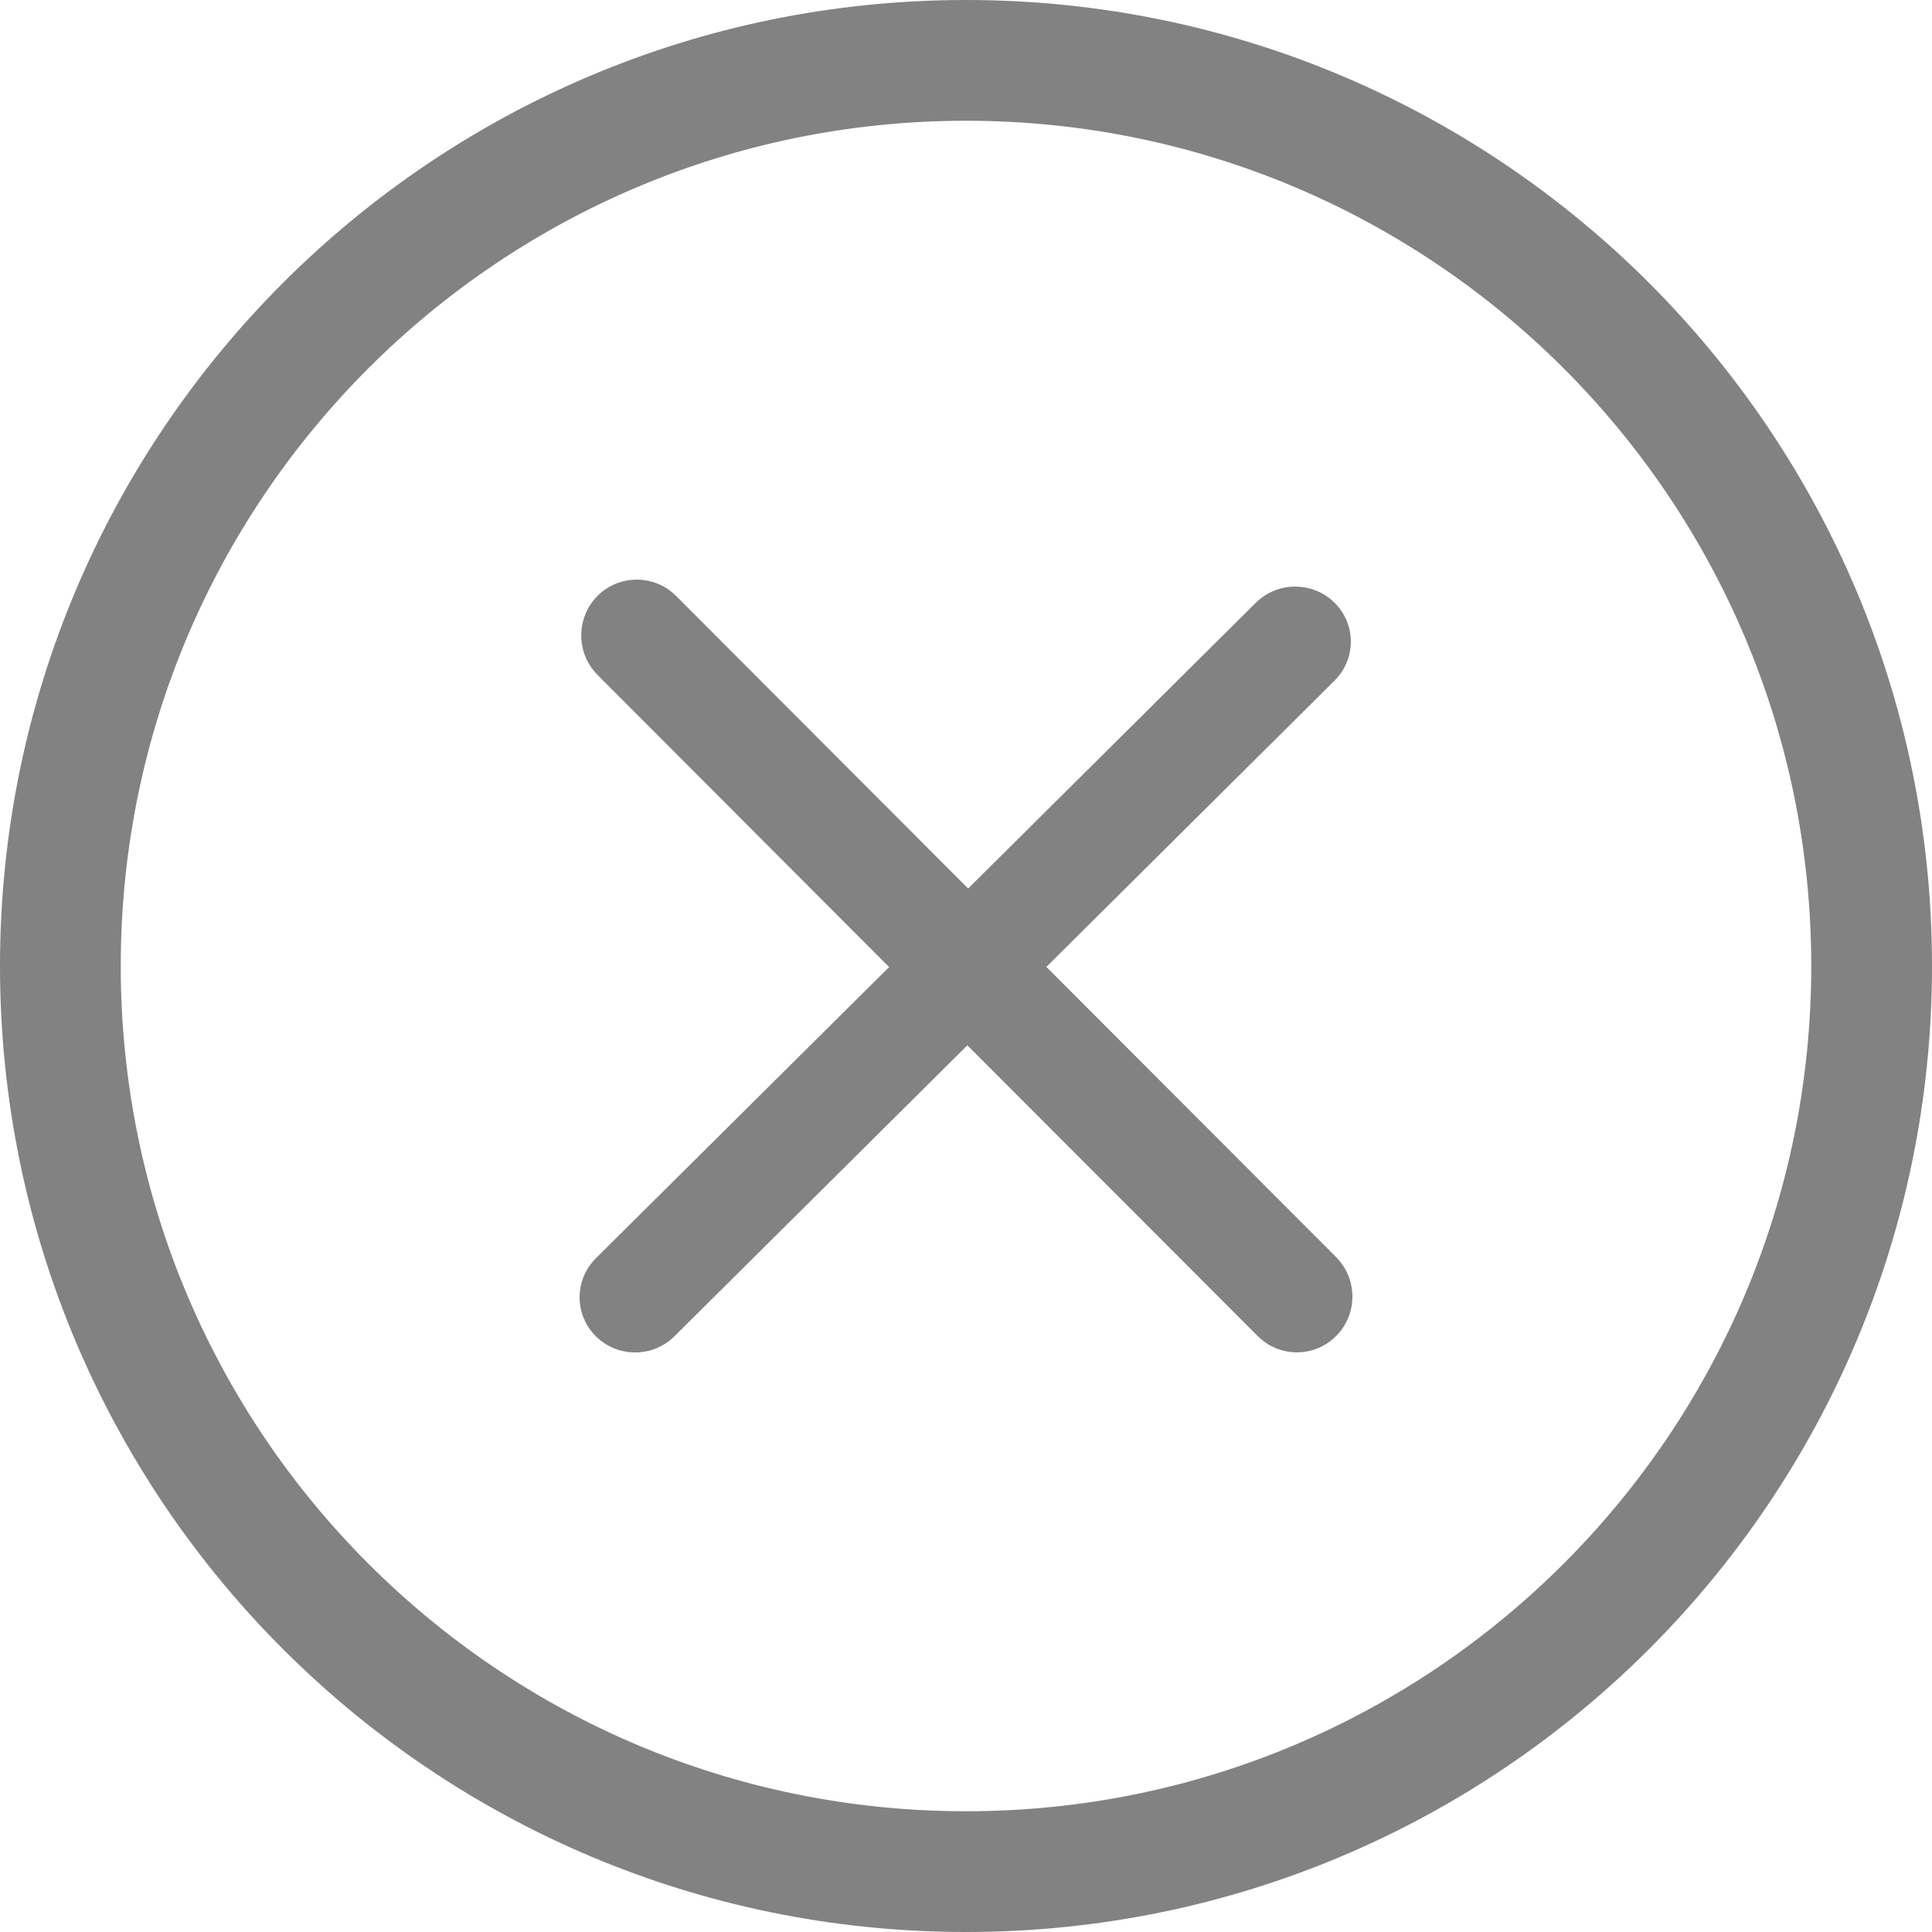
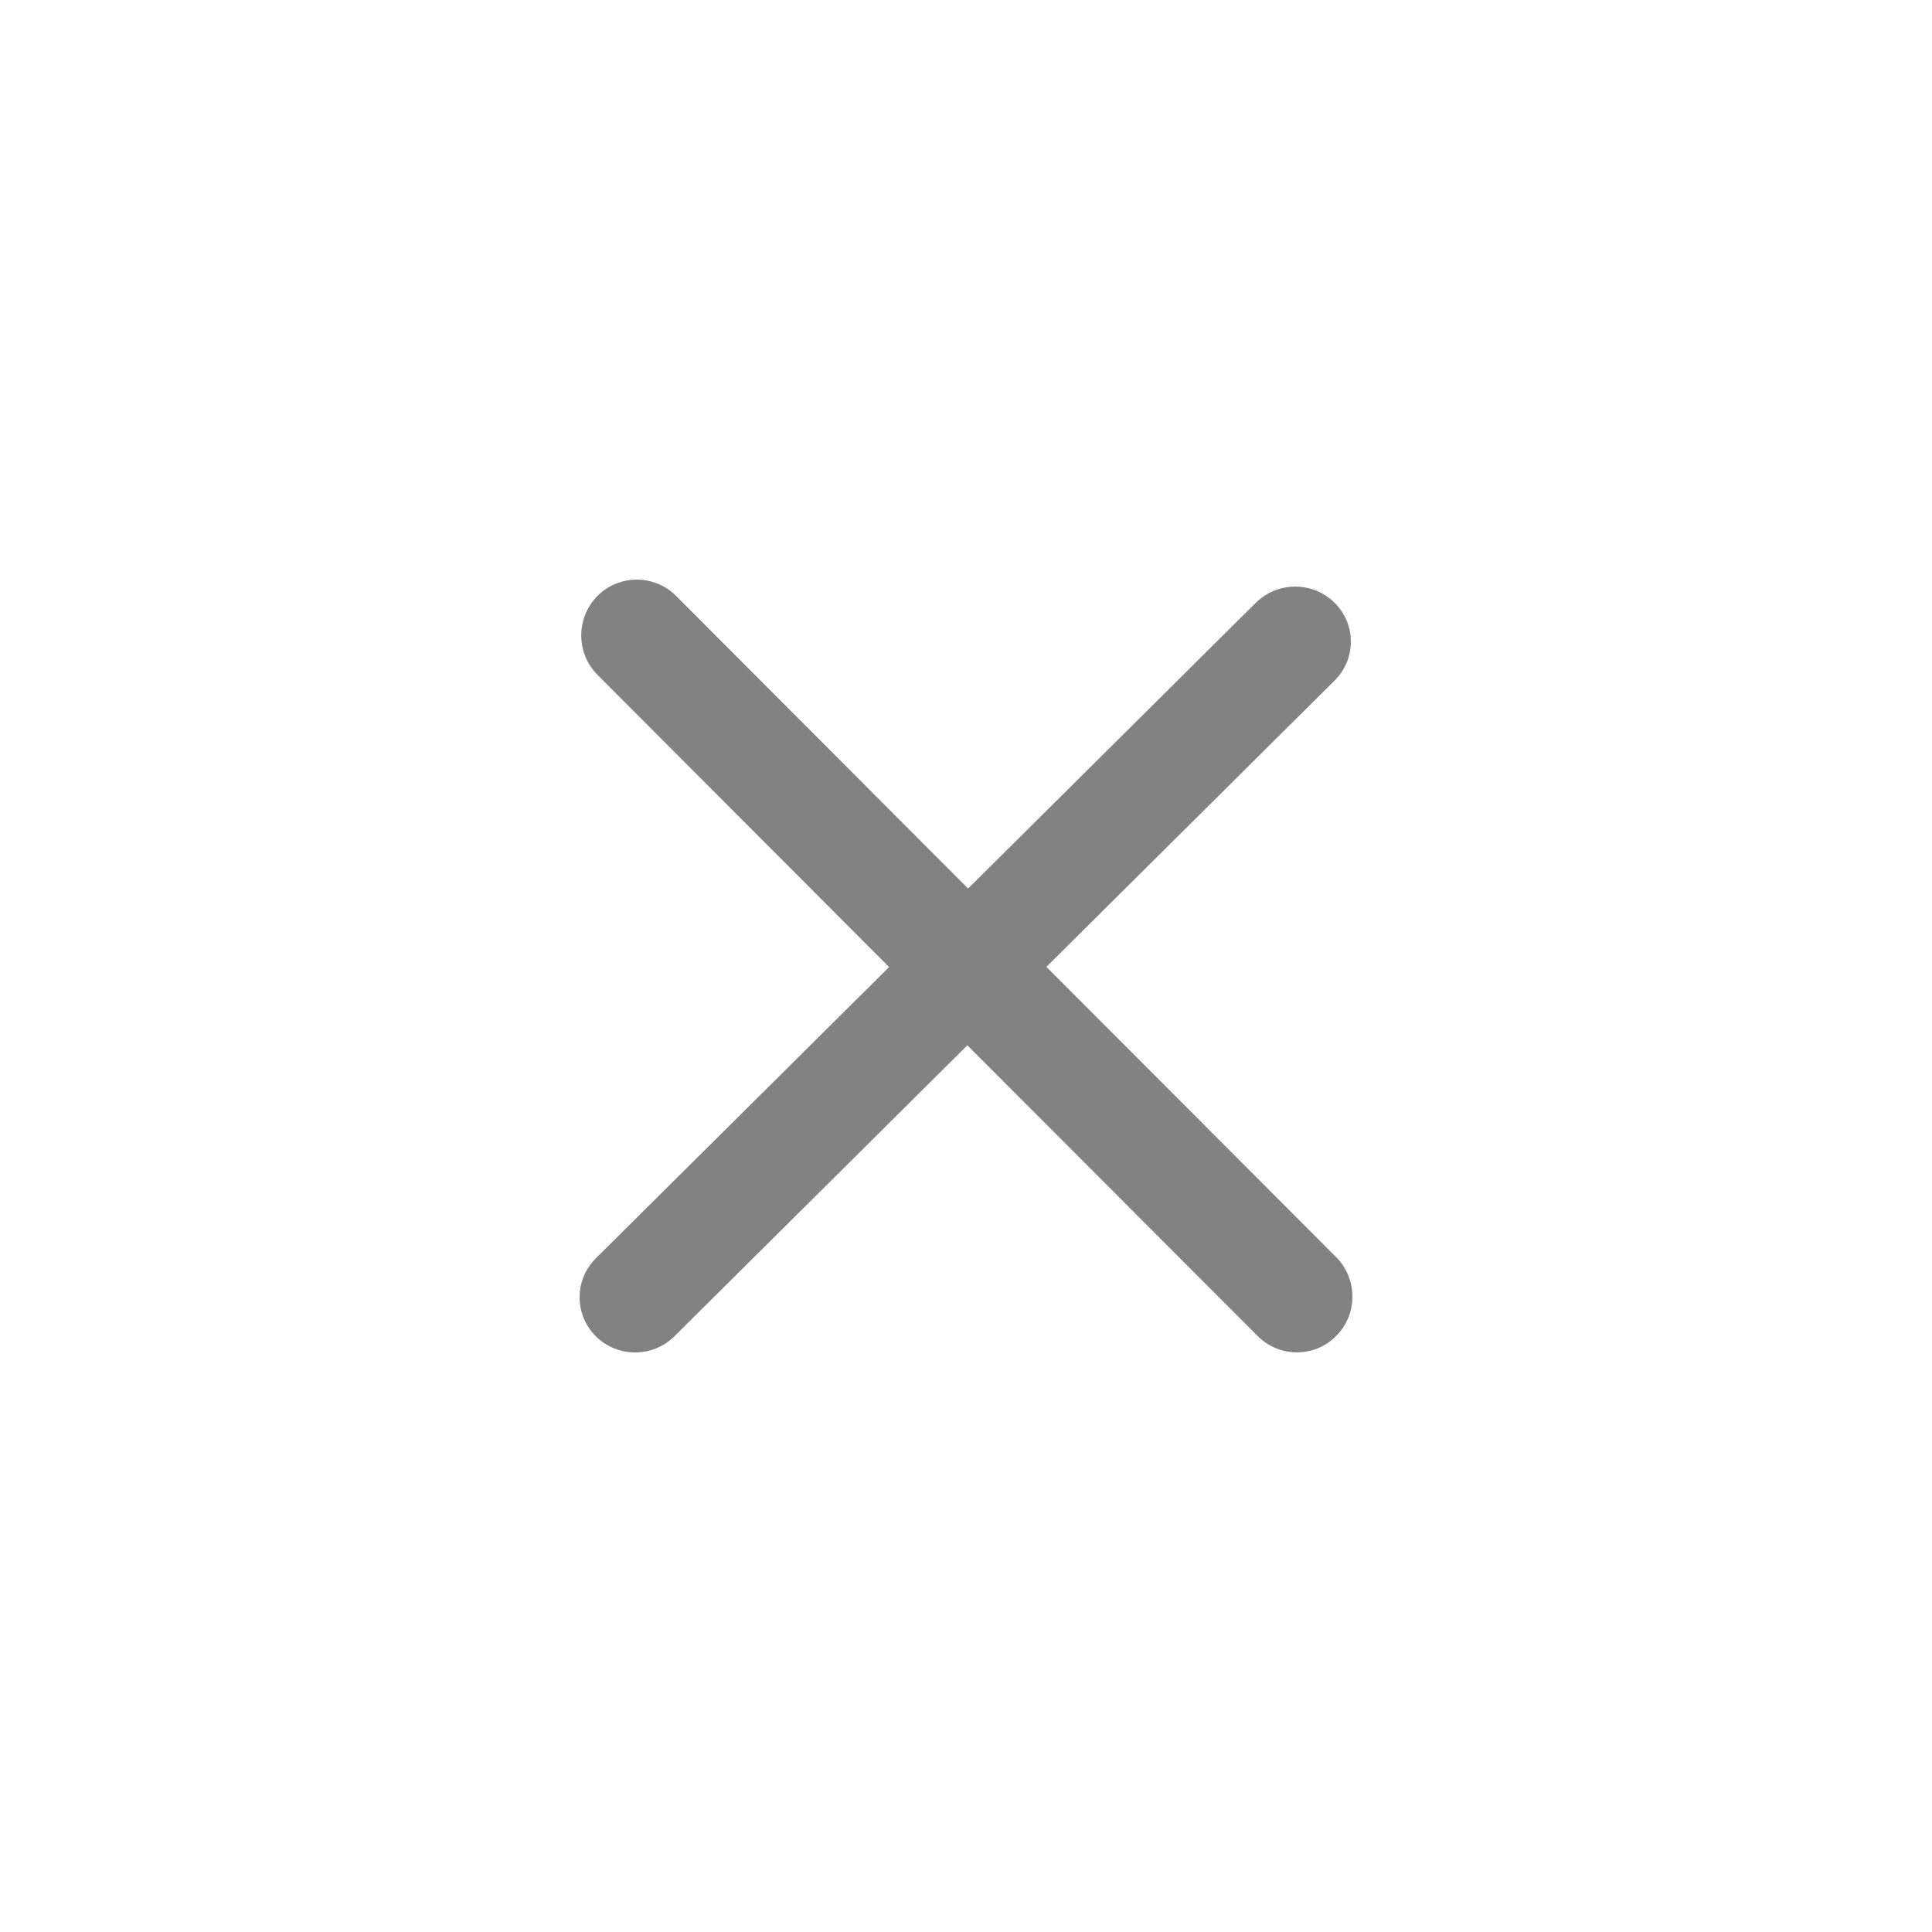
<svg xmlns="http://www.w3.org/2000/svg" width="20" height="20" viewBox="0 0 20 20" fill="none">
-   <path fill-rule="evenodd" clip-rule="evenodd" d="M10 0C4.477 0 0 4.477 0 10C0 15.523 4.477 20 10 20C15.523 20 20 15.523 20 10C20 4.477 15.523 0 10 0ZM10 18.75C5.168 18.75 1.25 14.832 1.25 10C1.25 5.168 5.168 1.25 10 1.25C14.832 1.25 18.75 5.168 18.75 10C18.75 14.832 14.832 18.75 10 18.75Z" fill="#828282" />
  <path fill-rule="evenodd" clip-rule="evenodd" d="M13.832 13.014L10.832 10.009L13.815 7.046C14.04 6.823 14.04 6.461 13.815 6.239C13.59 6.017 13.226 6.017 13.001 6.239L10.022 9.198L6.999 6.169C6.774 5.944 6.41 5.944 6.185 6.169C5.961 6.395 5.961 6.761 6.185 6.986L9.204 10.011L6.168 13.026C5.944 13.249 5.944 13.61 6.168 13.833C6.393 14.056 6.757 14.056 6.982 13.833L10.014 10.821L13.019 13.83C13.243 14.056 13.608 14.056 13.832 13.83C14.056 13.606 14.056 13.24 13.832 13.014Z" fill="#828282" />
</svg>